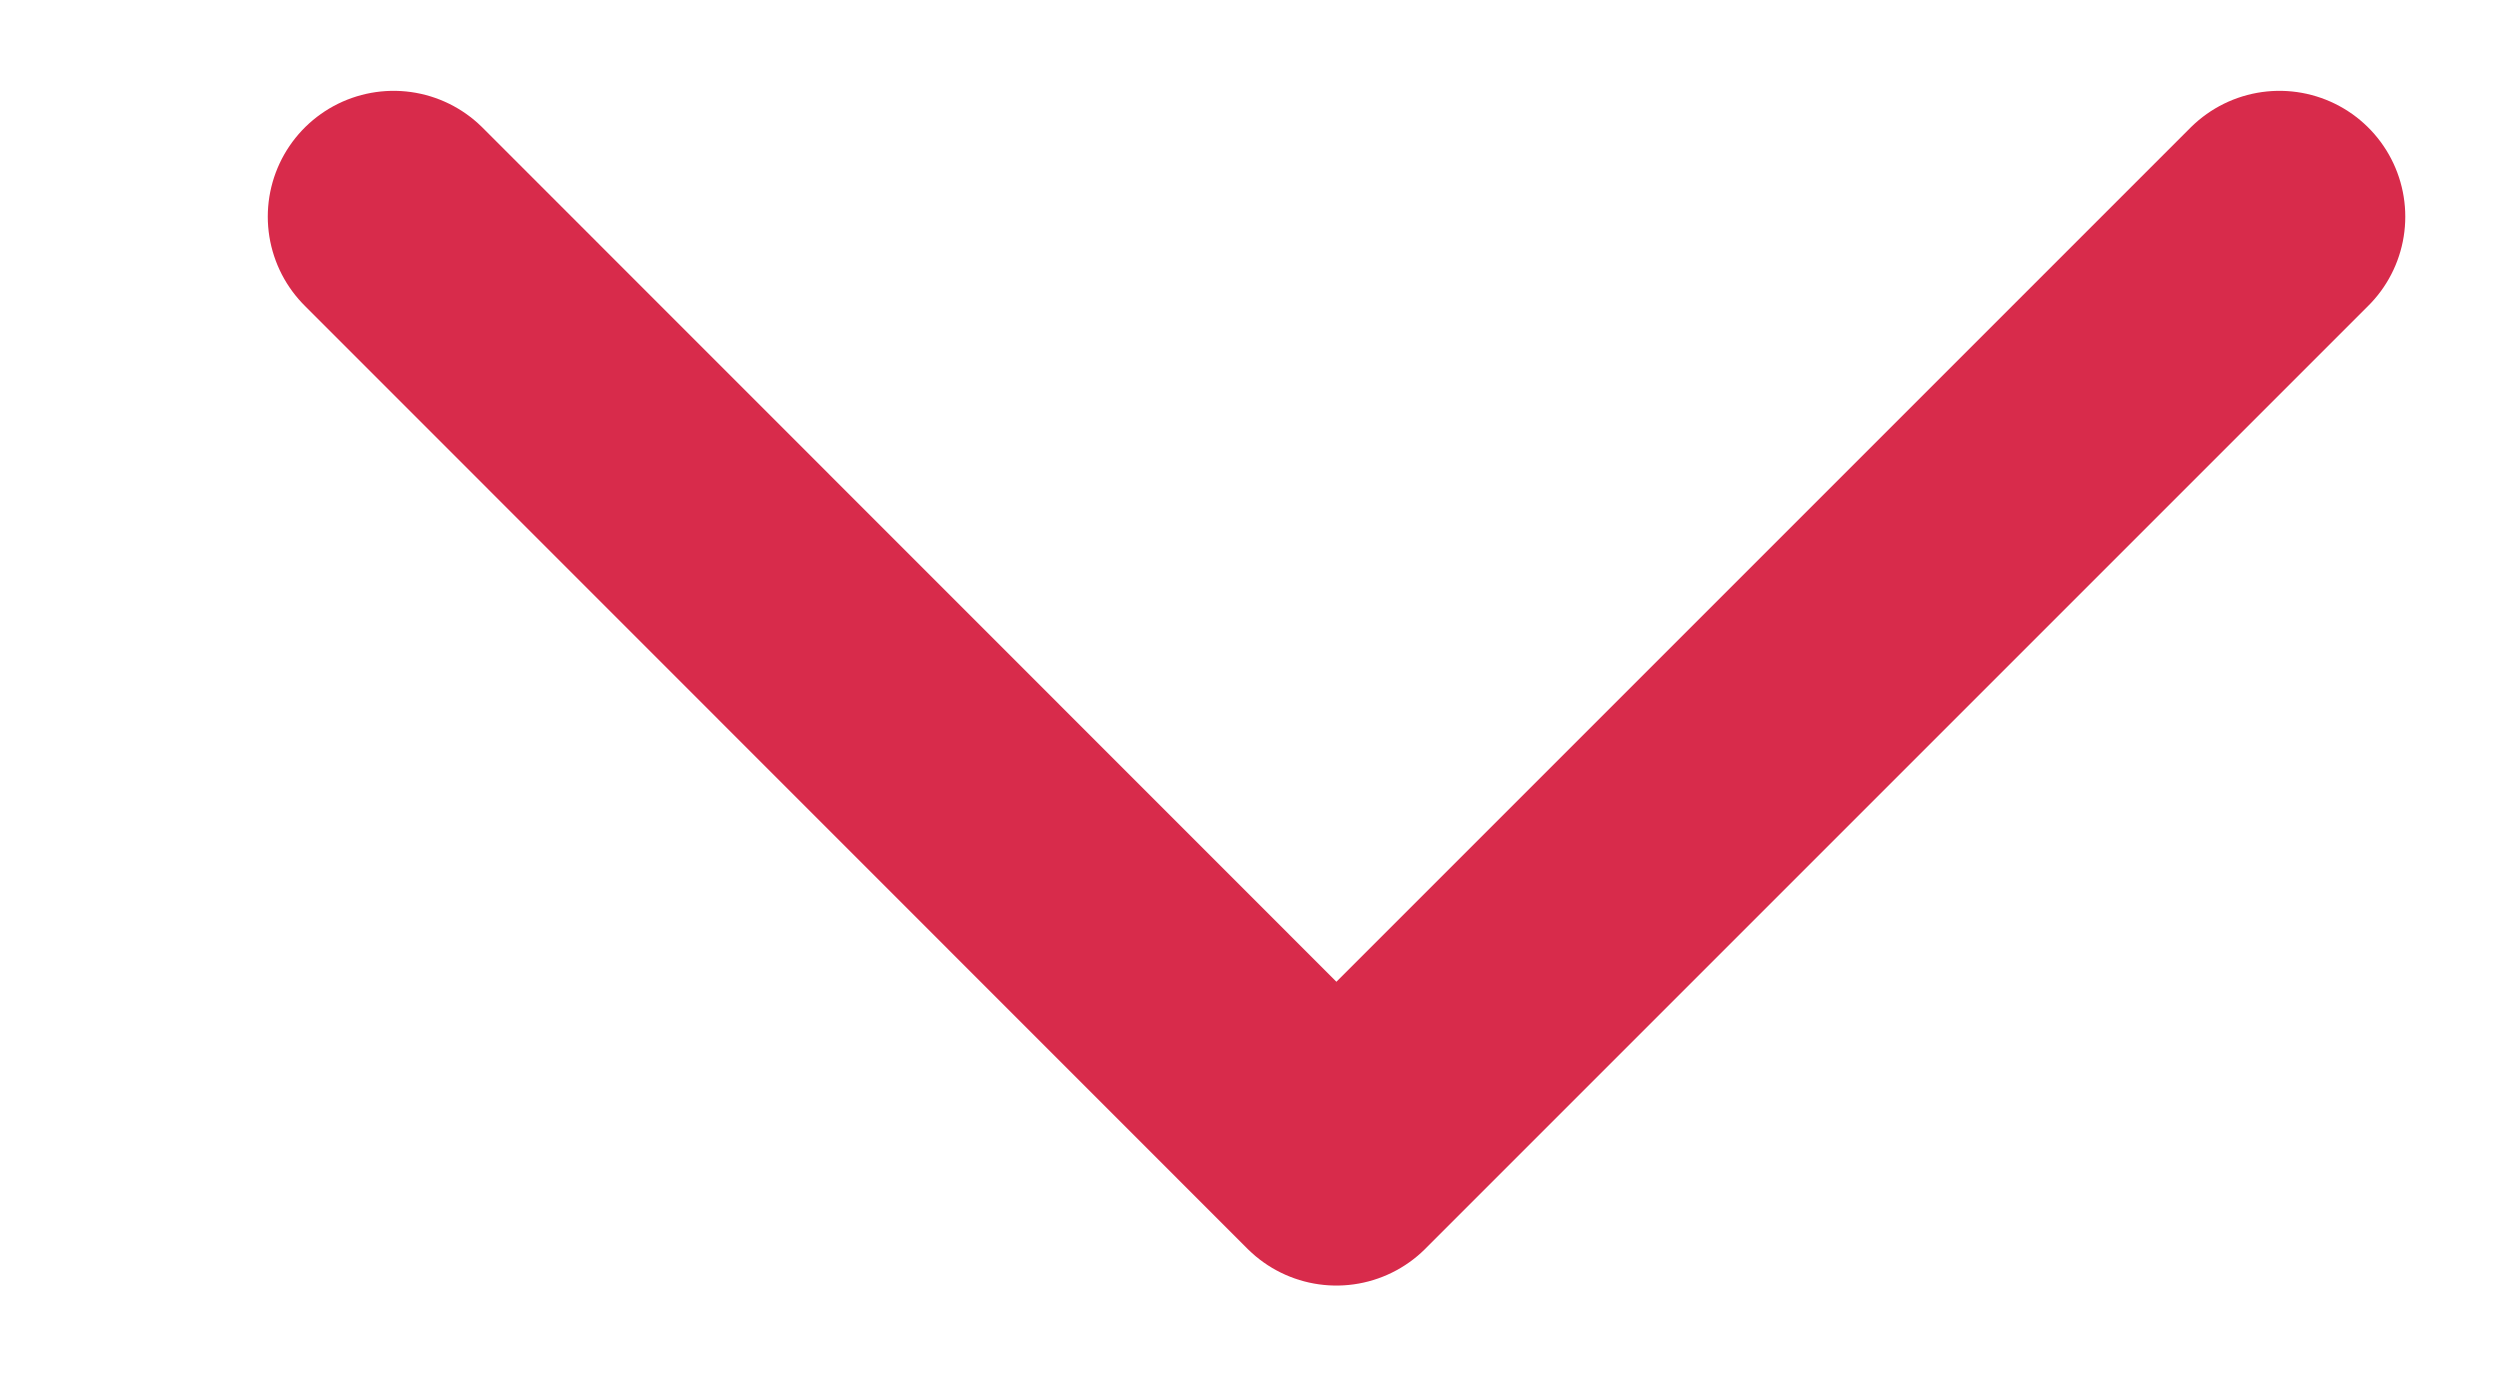
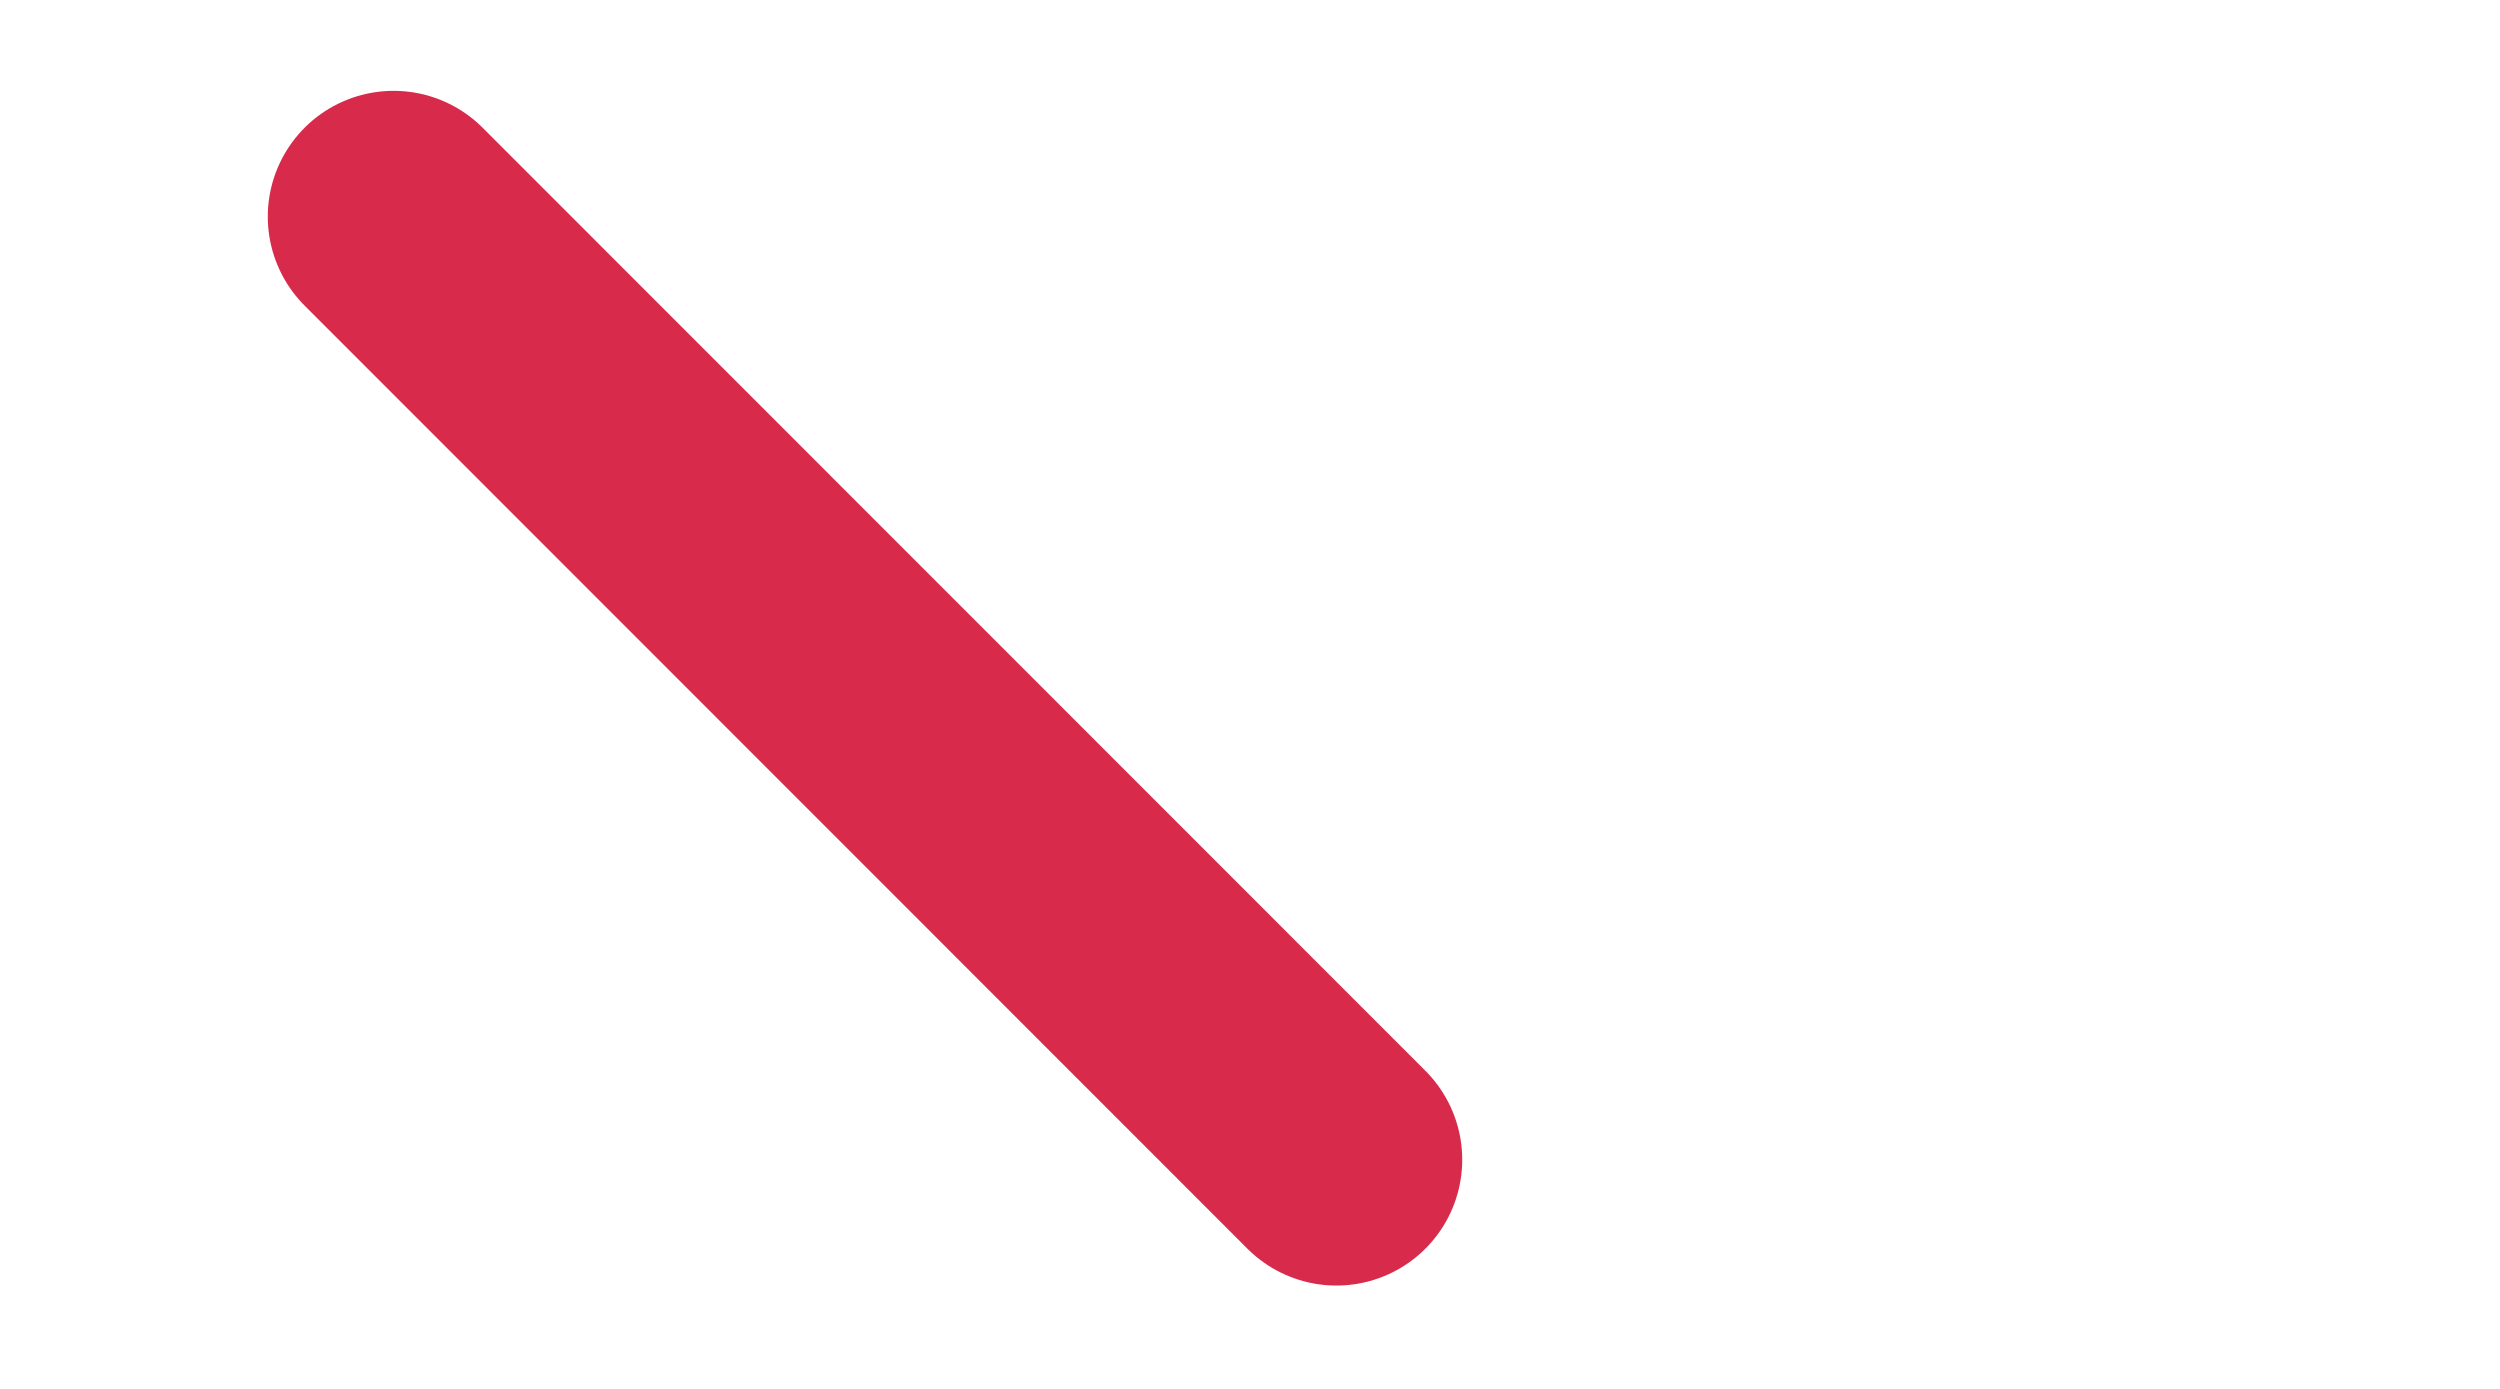
<svg xmlns="http://www.w3.org/2000/svg" width="9" height="5" viewBox="0 0 9 5" fill="none">
-   <path d="M1.417 0.78L4.811 4.175L8.206 0.78" stroke="#D82B4B" stroke-width="0.906" stroke-linecap="round" stroke-linejoin="round" />
+   <path d="M1.417 0.78L4.811 4.175" stroke="#D82B4B" stroke-width="0.906" stroke-linecap="round" stroke-linejoin="round" />
</svg>